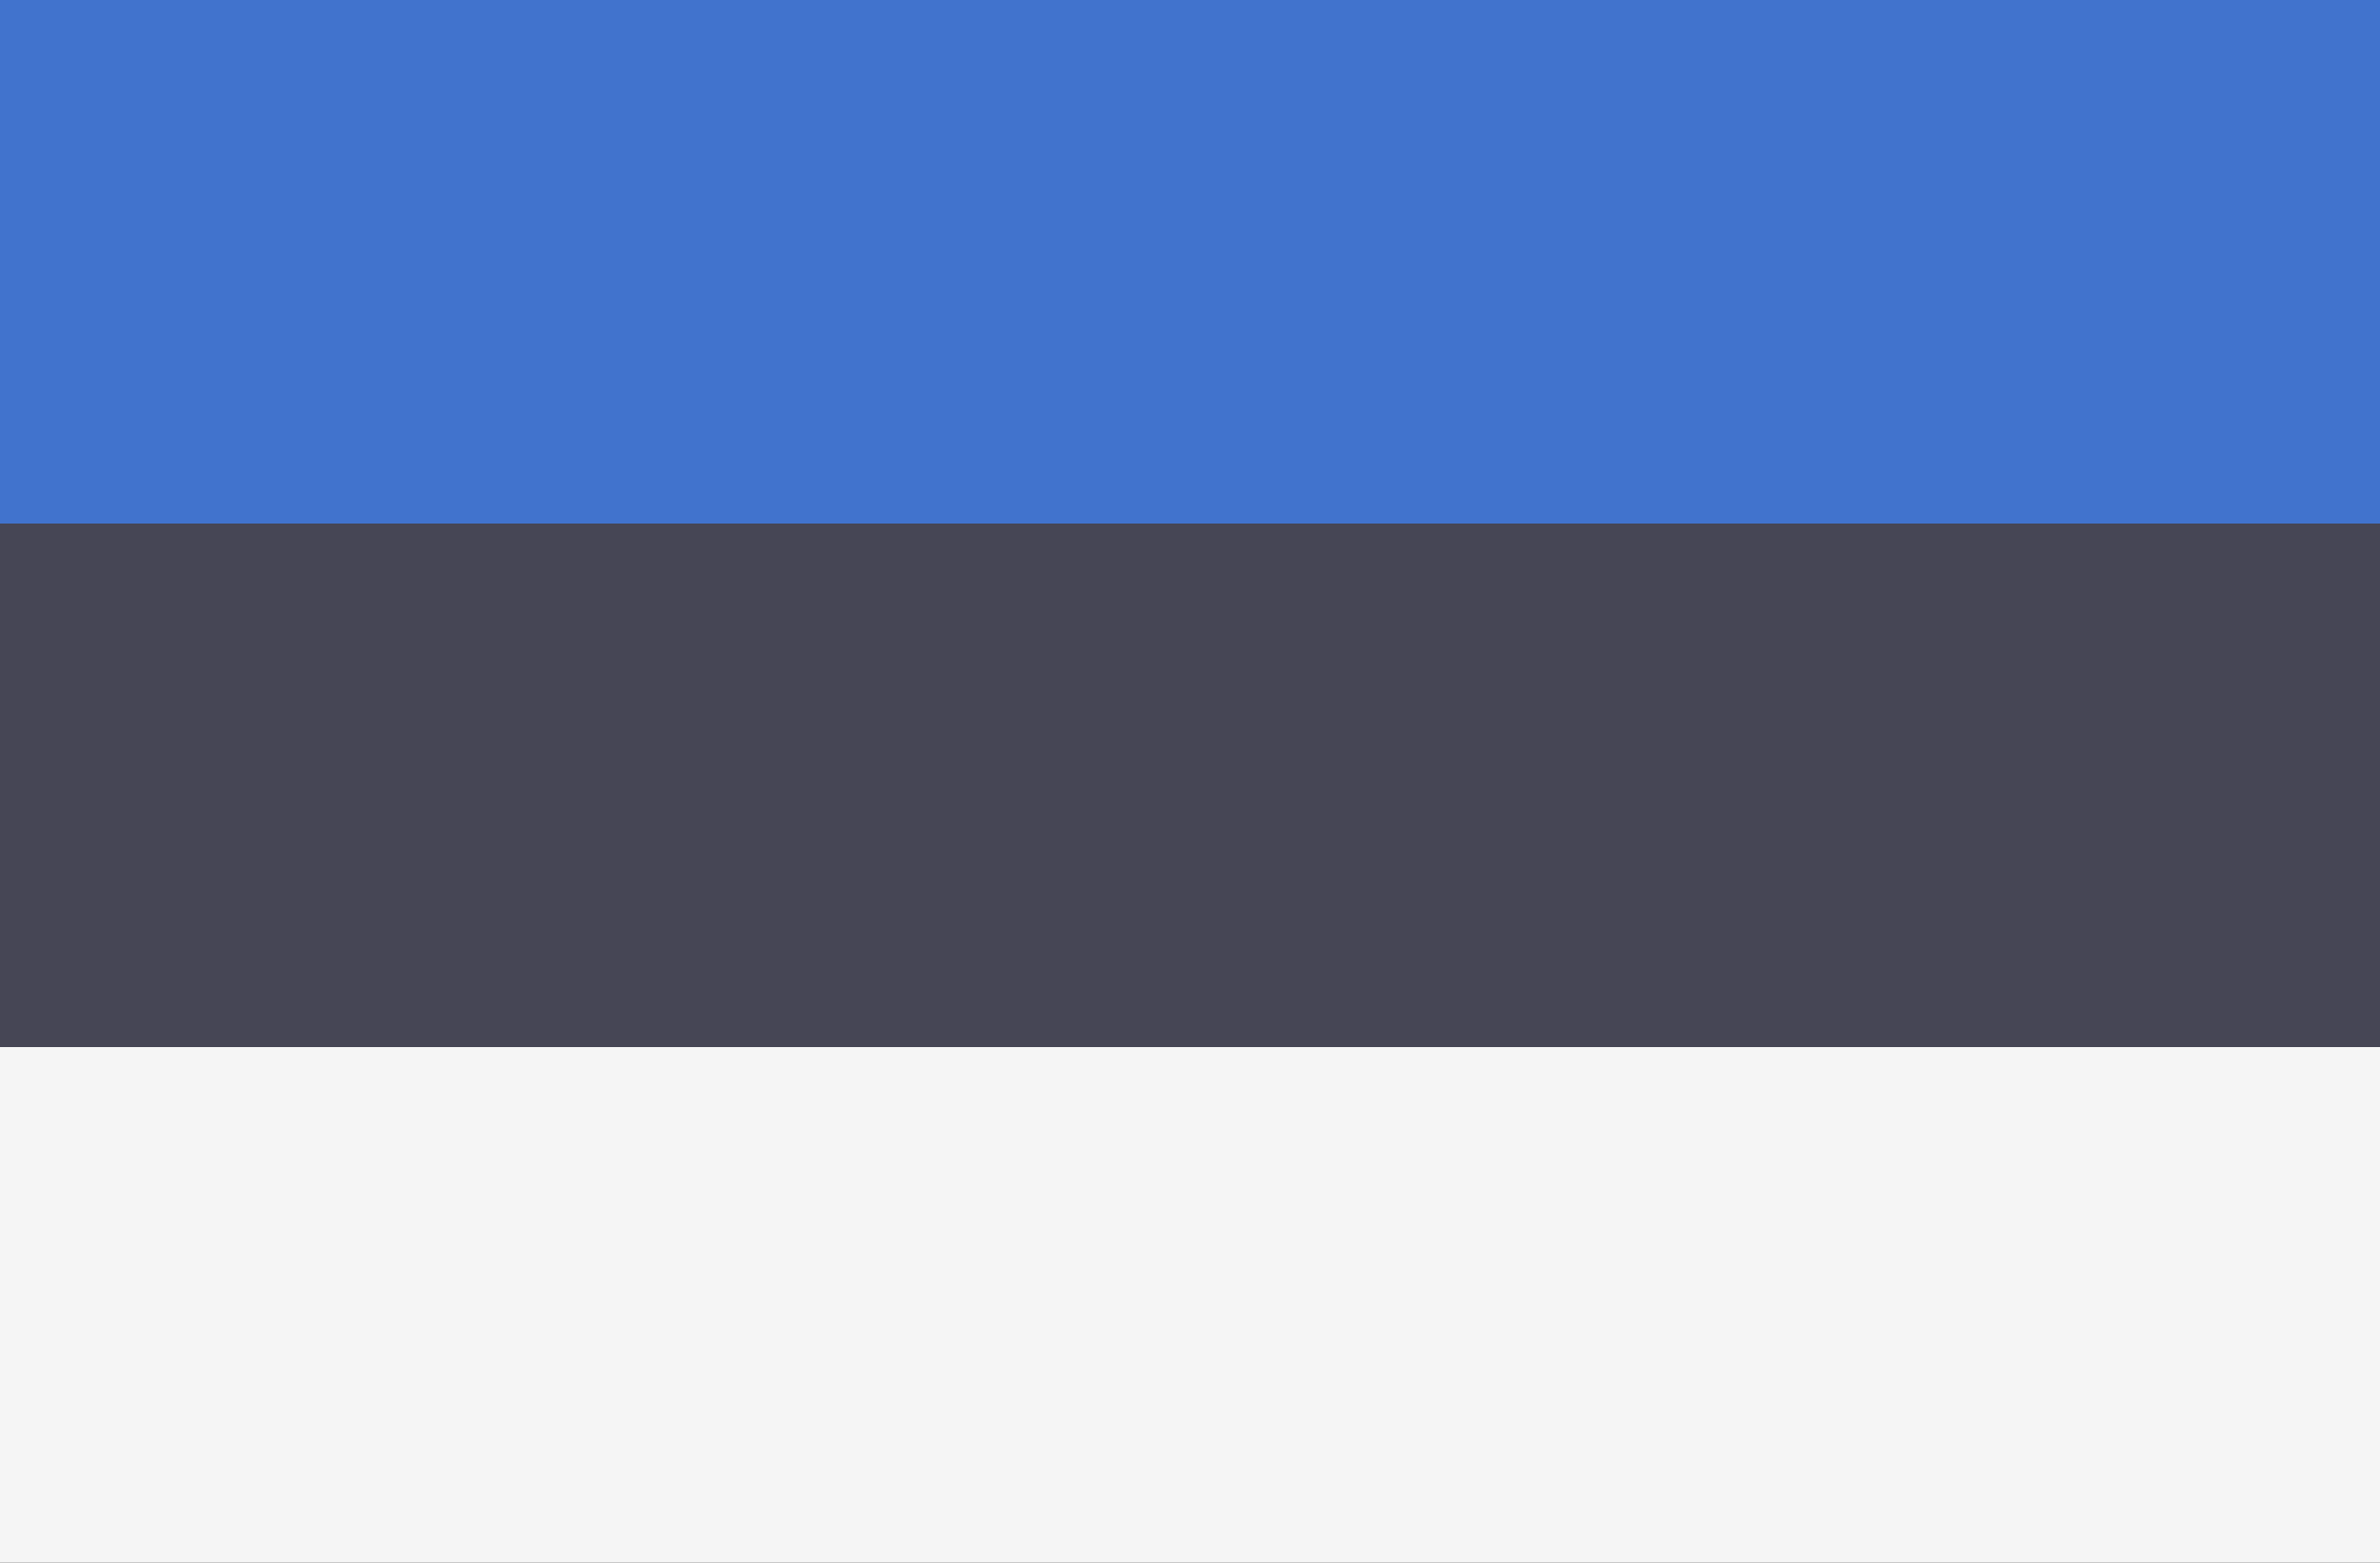
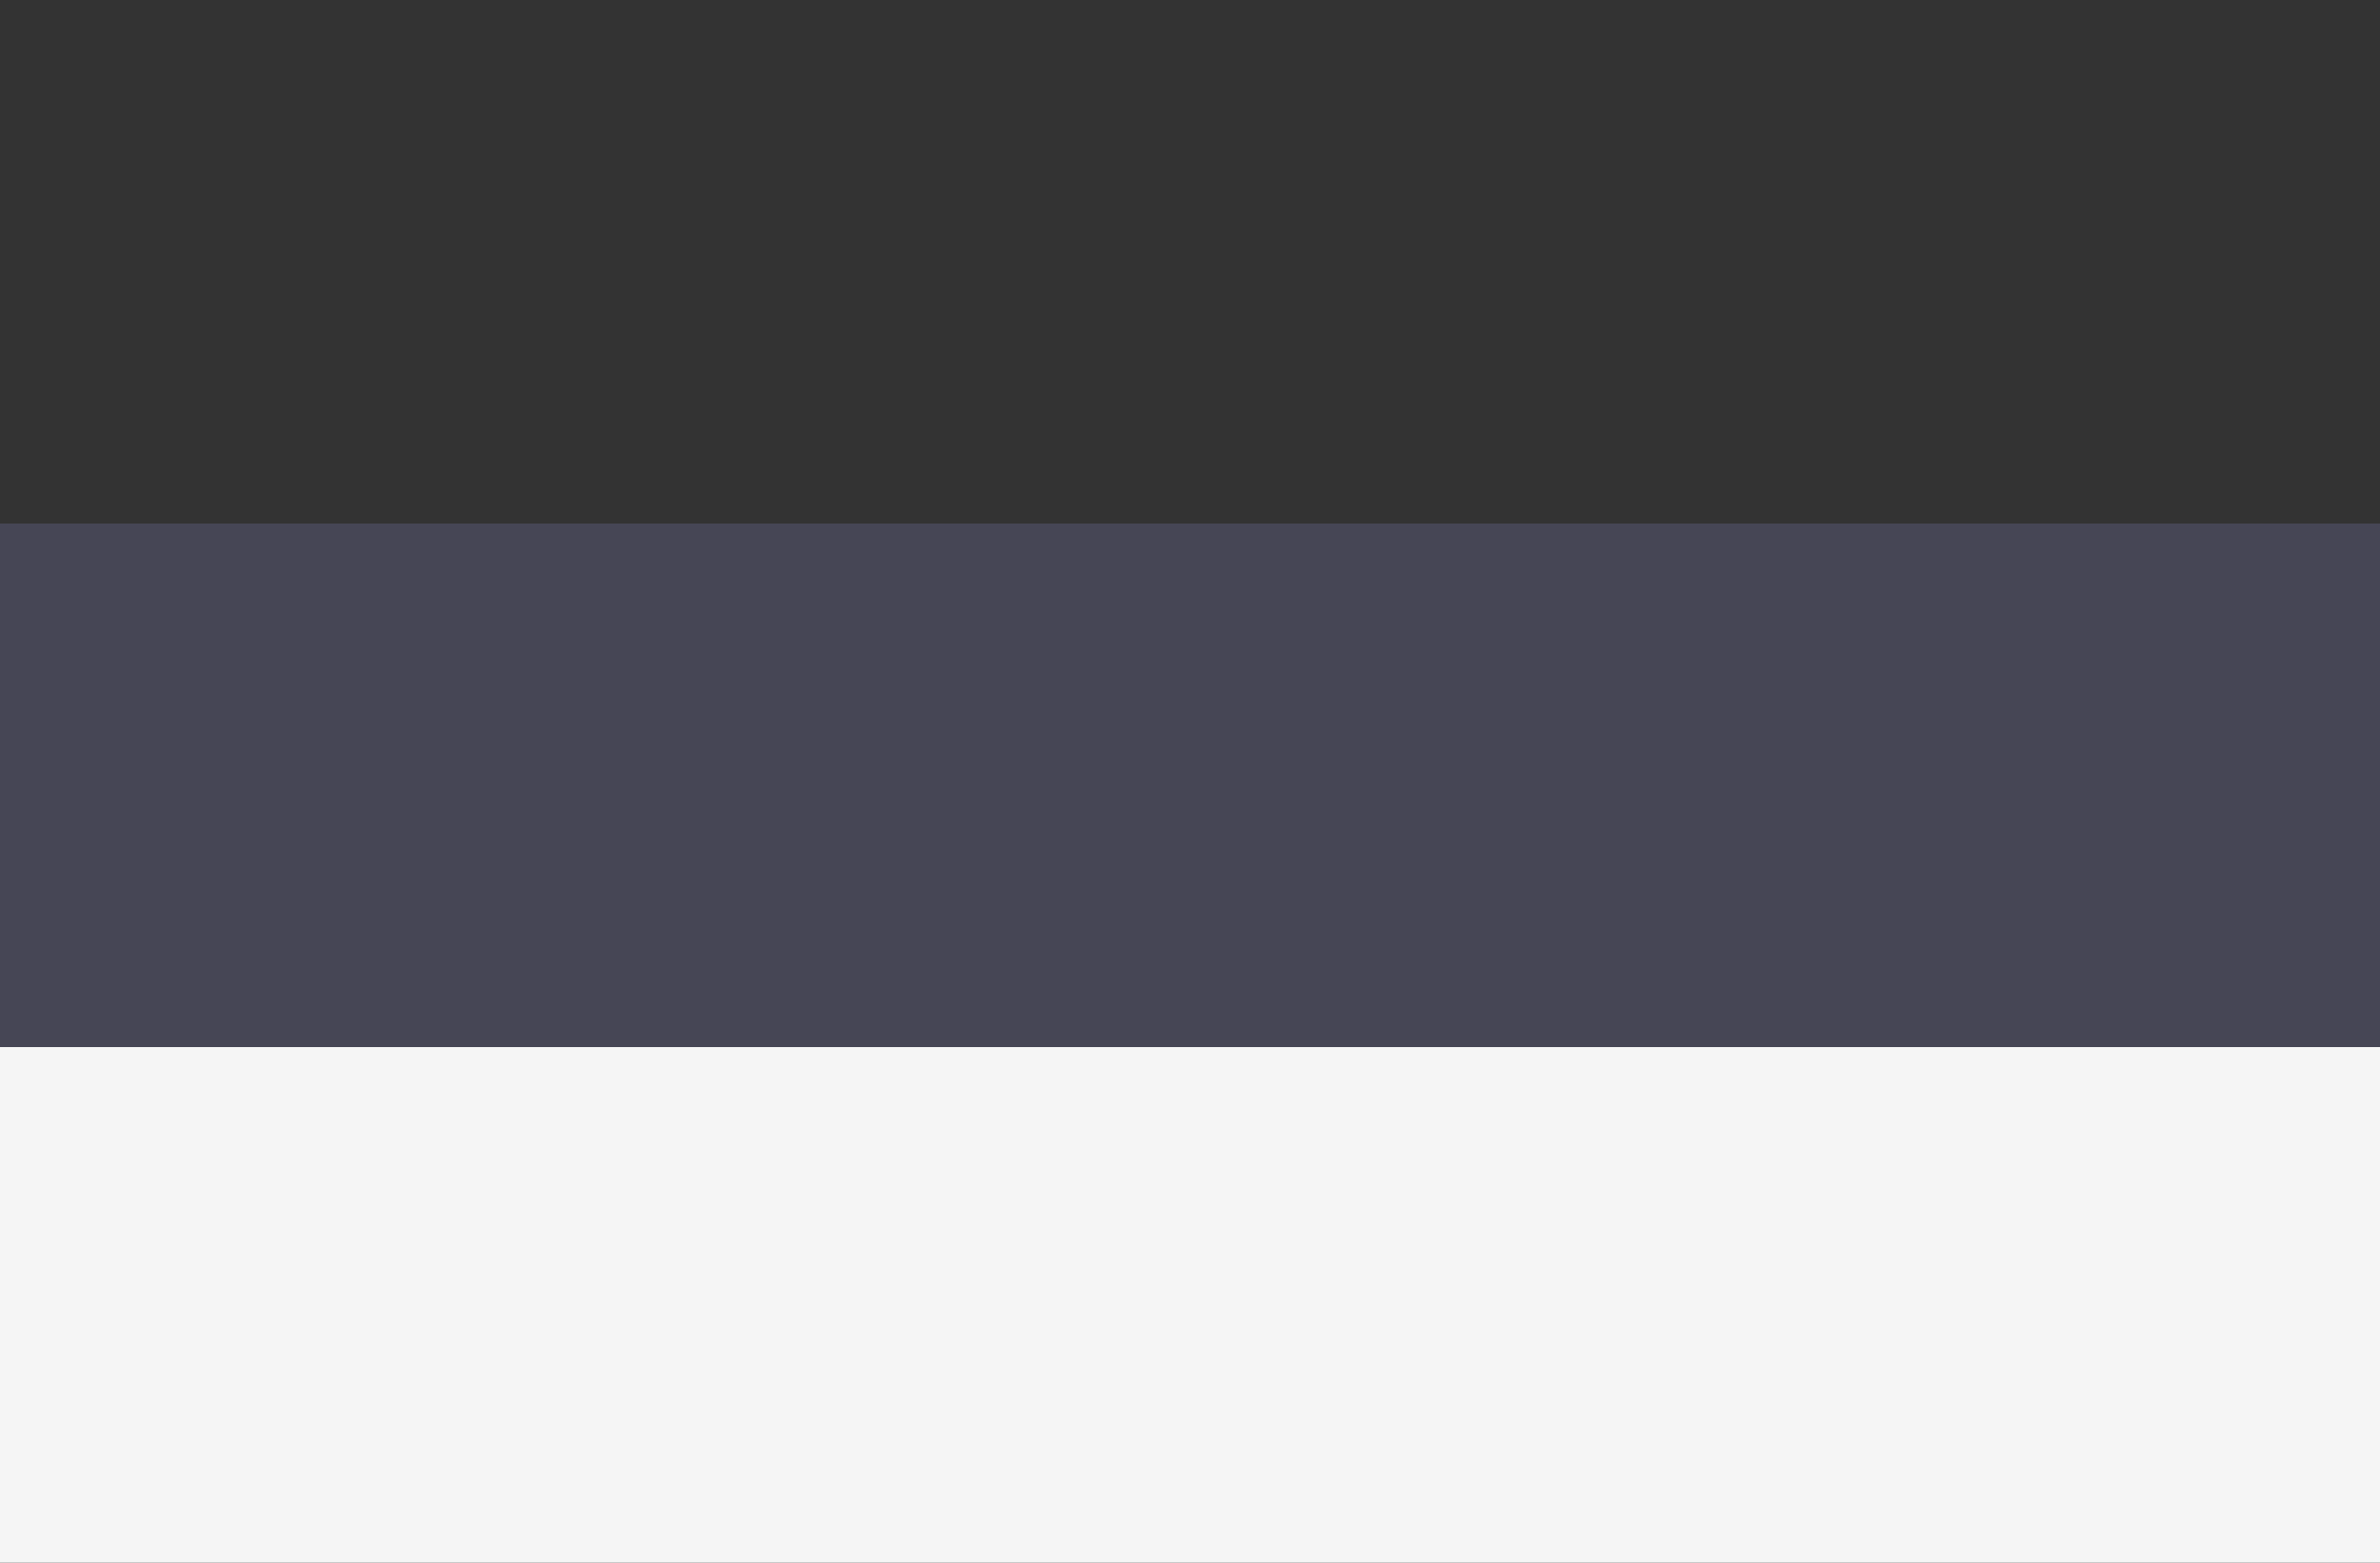
<svg xmlns="http://www.w3.org/2000/svg" id="Layer_1" version="1.1" viewBox="0 0 30 19.7">
  <rect x="0" y="0" width="30" height="19.7" fill="#333333" stroke="none" />
  <defs>
    <style>
      .st0 {
        fill: #4173cd;
      }

      .st1 {
        fill: #464655;
      }

      .st2 {
        fill: #f5f5f5;
      }
    </style>
  </defs>
-   <path class="st0" d="M30,6.6H0V0h30v6.6h0Z" />
  <path class="st2" d="M30,19.7H0v-6.6h30v6.6Z" />
  <rect class="st1" y="6.6" width="30" height="6.6" />
</svg>